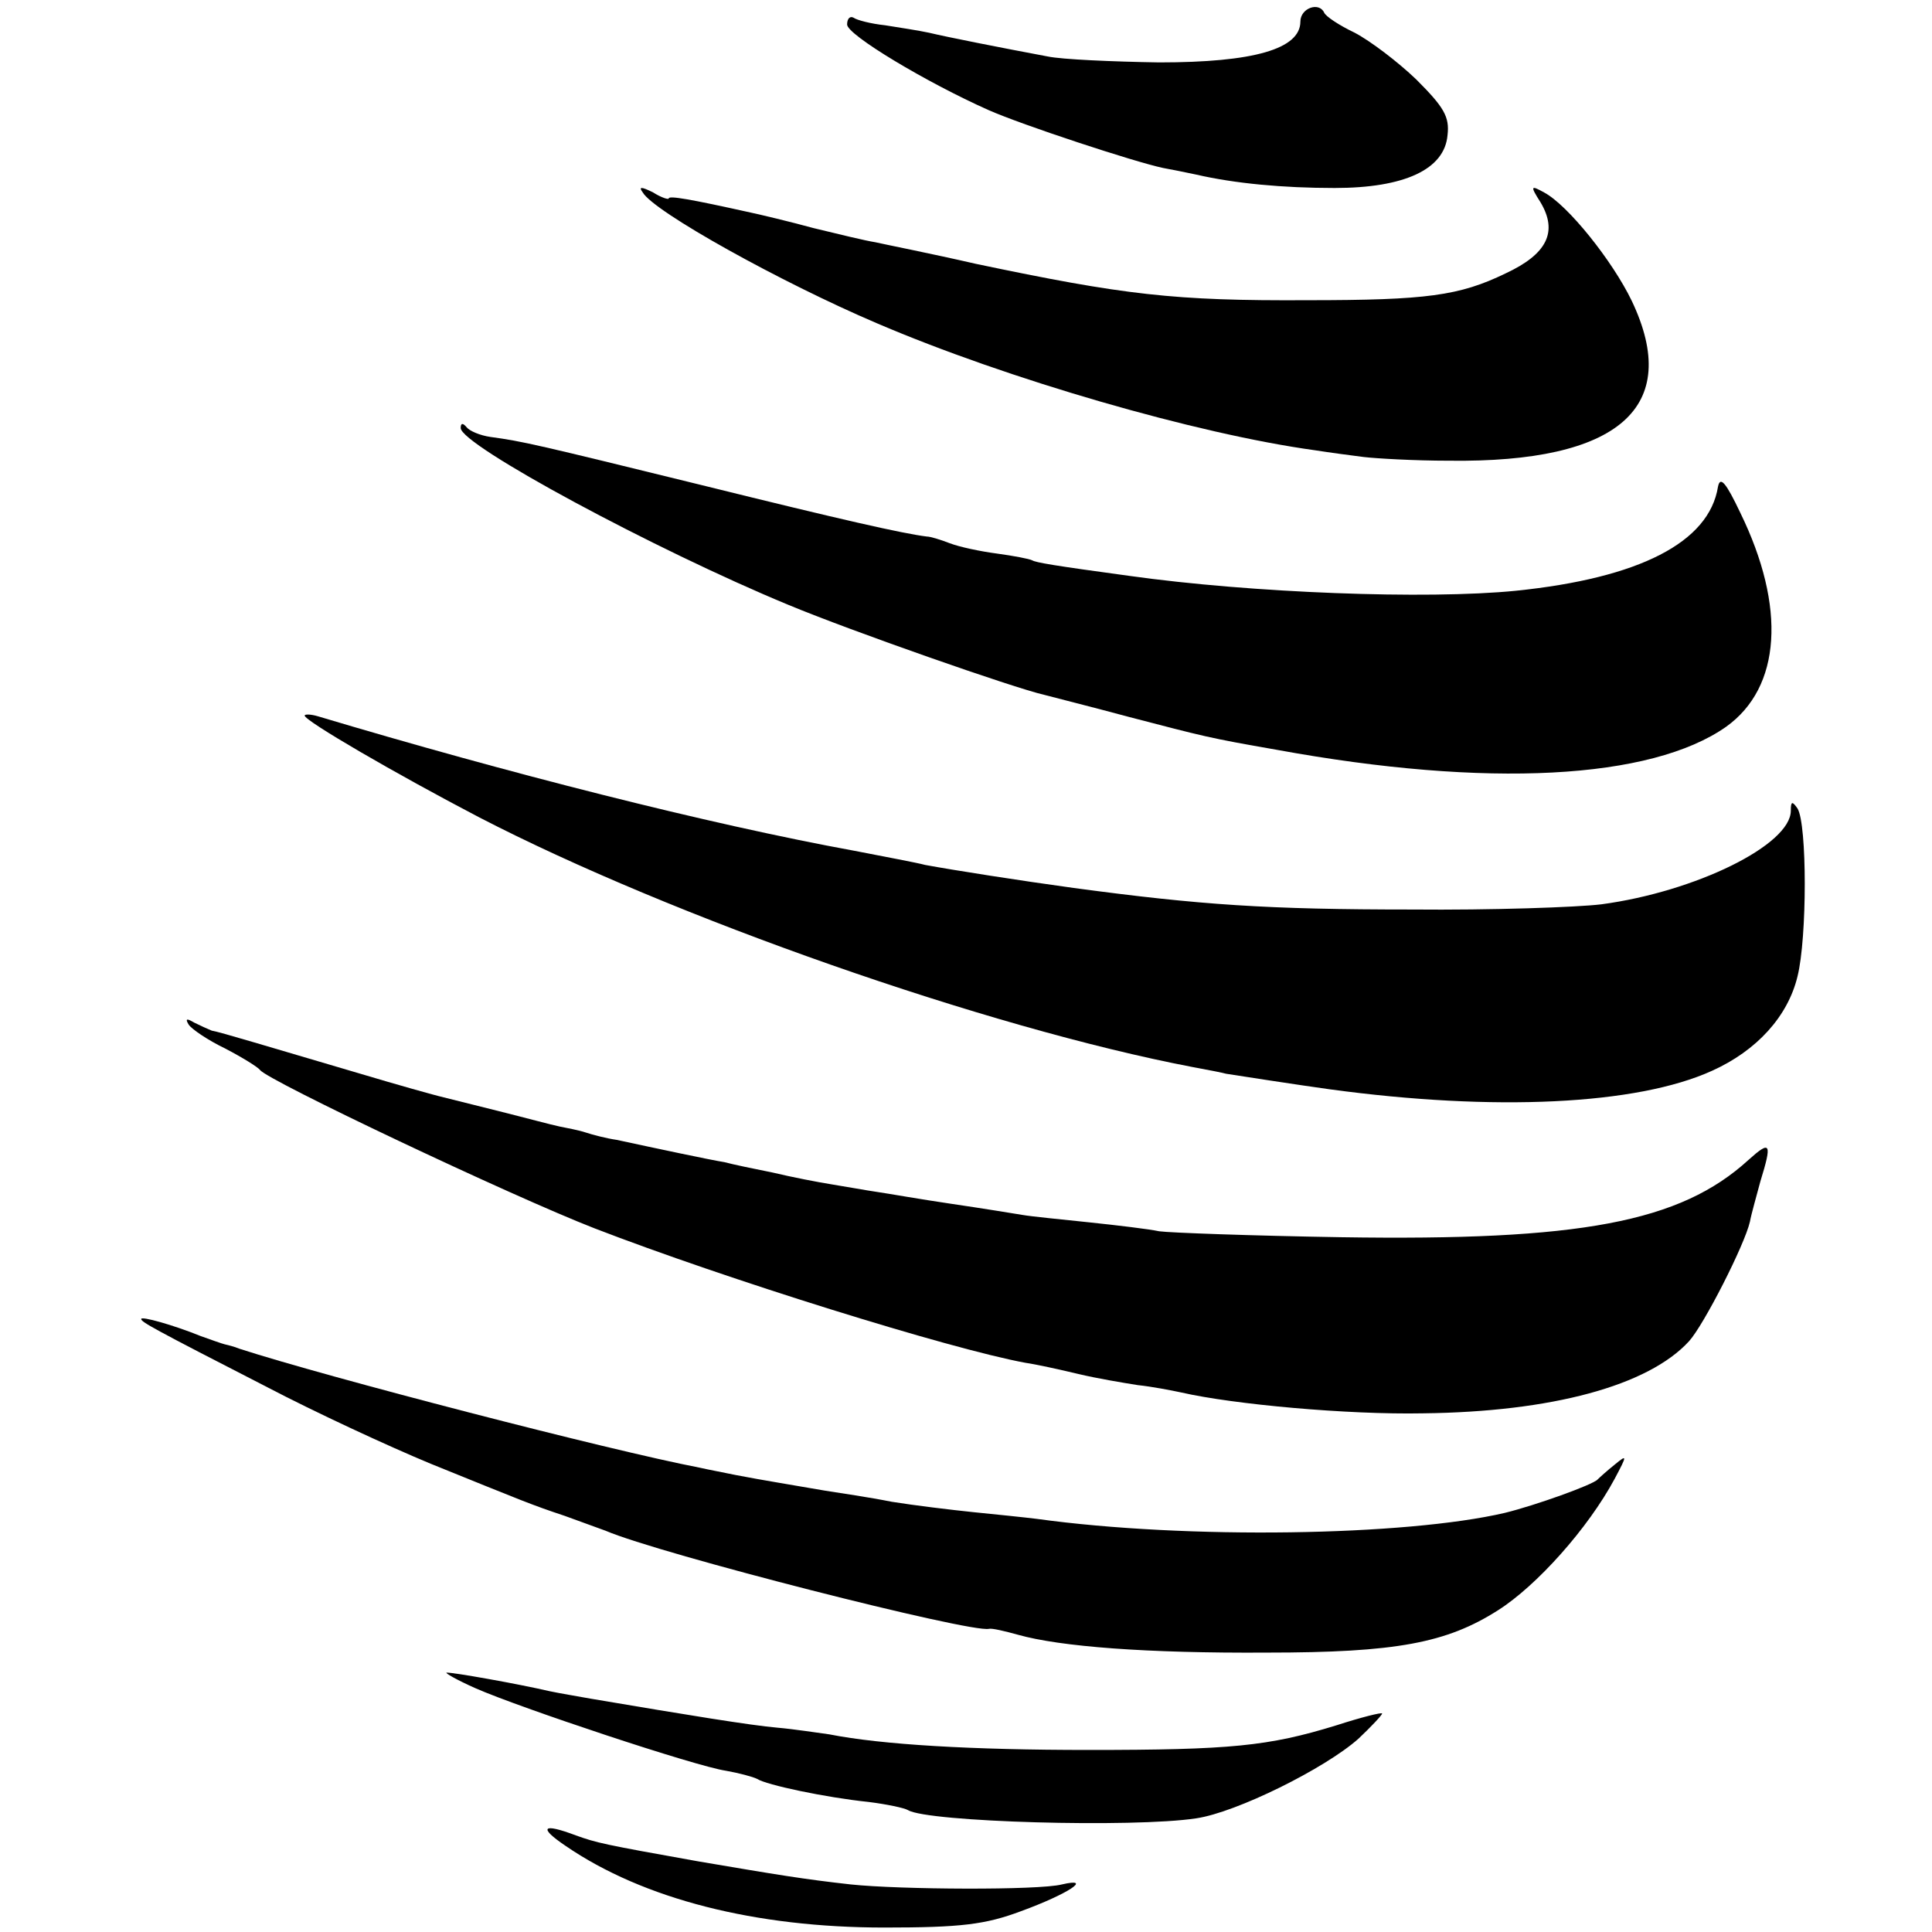
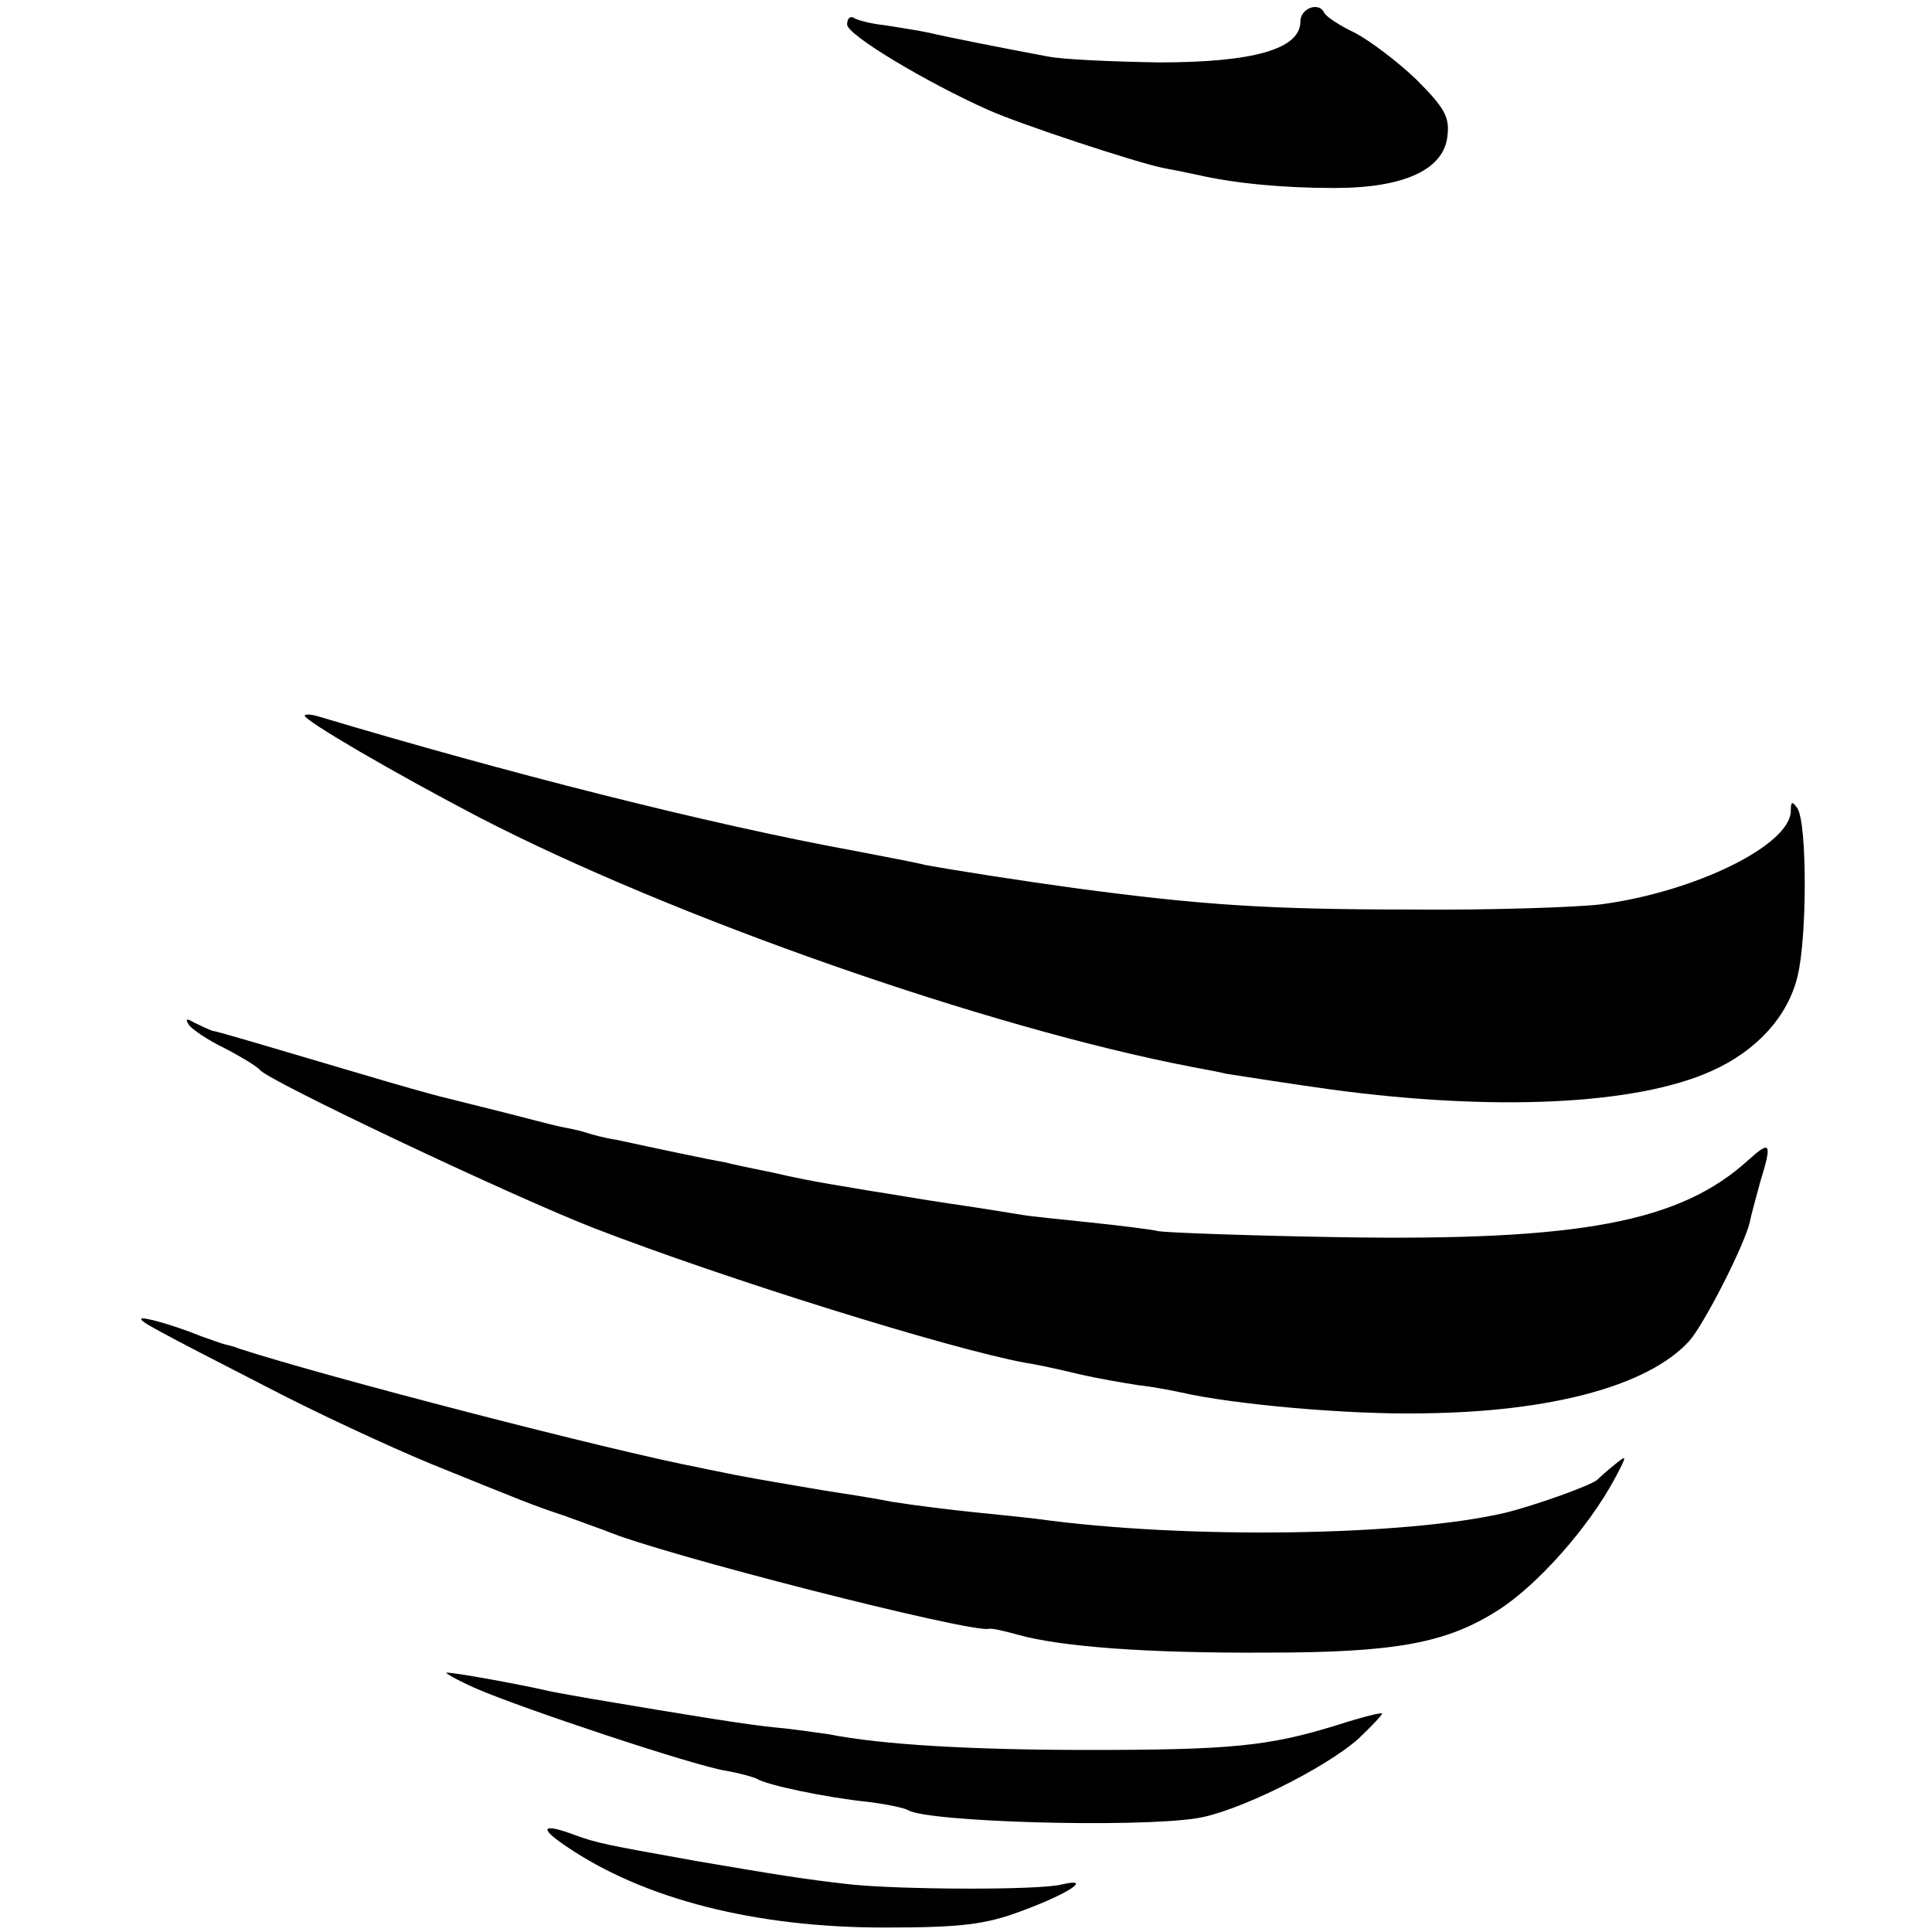
<svg xmlns="http://www.w3.org/2000/svg" version="1.0" width="260pt" height="260pt" viewBox="0 0 260 260" preserveAspectRatio="xMidYMid meet">
  <g transform="translate(0,260) scale(0.1,-0.1)" fill="#000000" stroke="none">
    <path d="M1750 2571 c0 -37 -63 -55 -190 -55 -63 1 -131 4 -150 8 -64 12 -135 26 -160 32 -14 3 -40 7 -59 10 -19 2 -38 7 -42 10 -5 3 -9 -1 -9 -9 0 -14 107 -78 190 -115 45 -20 197 -70 235 -78 11 -2 31 -6 45 -9 52 -12 117 -18 186 -18 94 0 148 25 152 71 3 25 -5 38 -42 75 -25 24 -62 52 -83 63 -21 10 -39 22 -41 27 -7 15 -32 6 -32 -12z" />
-     <path d="M865 2341 c15 -26 186 -121 315 -176 175 -75 430 -149 590 -171 19 -3 49 -7 65 -9 17 -2 68 -5 115 -5 229 -3 314 72 246 215 -26 54 -86 129 -118 146 -18 10 -19 9 -5 -13 24 -40 9 -70 -47 -96 -62 -30 -106 -36 -266 -36 -180 -1 -247 7 -447 49 -61 14 -122 26 -135 29 -13 2 -50 11 -83 19 -33 9 -71 18 -85 21 -81 18 -110 23 -110 19 0 -2 -10 1 -21 8 -16 8 -20 8 -14 0z" />
-     <path d="M620 2024 c0 -23 262 -164 441 -238 84 -35 304 -112 344 -121 11 -3 63 -16 115 -30 100 -26 106 -28 198 -44 284 -52 504 -40 605 31 74 53 81 161 19 288 -19 40 -27 50 -30 35 -12 -75 -106 -123 -272 -140 -120 -12 -356 -3 -520 20 -103 14 -126 18 -131 21 -4 2 -25 6 -47 9 -23 3 -51 9 -64 14 -13 5 -26 9 -31 9 -32 4 -112 22 -302 69 -224 55 -241 59 -285 65 -14 2 -28 8 -32 13 -5 6 -8 6 -8 -1z" />
    <path d="M410 1637 c0 -7 122 -78 235 -137 259 -134 683 -283 960 -336 22 -4 42 -8 45 -9 6 -1 103 -16 140 -21 221 -30 413 -21 514 25 60 27 102 73 115 127 13 52 13 205 0 226 -7 10 -9 10 -9 -3 0 -46 -128 -109 -255 -126 -33 -4 -148 -8 -255 -7 -194 0 -284 6 -455 29 -73 10 -162 24 -200 31 -11 3 -54 11 -95 19 -197 36 -468 105 -722 181 -10 3 -18 3 -18 1z" />
-     <path d="M254 1221 c4 -6 26 -21 49 -32 23 -12 44 -25 47 -29 10 -14 337 -169 450 -213 176 -68 477 -162 580 -181 14 -2 46 -9 71 -15 25 -6 61 -12 80 -15 19 -2 45 -7 59 -10 70 -16 224 -30 325 -28 173 2 303 37 358 97 20 22 75 130 82 161 2 11 9 35 14 54 16 52 14 56 -16 29 -92 -84 -227 -109 -548 -104 -121 2 -231 6 -245 8 -14 3 -56 8 -94 12 -38 4 -79 8 -90 10 -12 2 -55 9 -96 15 -41 6 -86 14 -100 16 -14 2 -41 7 -60 10 -19 3 -55 10 -80 16 -25 5 -54 11 -65 14 -19 3 -94 19 -145 30 -14 2 -33 7 -42 10 -9 3 -25 6 -35 8 -10 2 -47 12 -83 21 -36 9 -72 18 -80 20 -8 2 -55 15 -105 30 -126 37 -188 56 -200 58 -5 2 -16 7 -24 11 -10 6 -12 5 -7 -3z" />
+     <path d="M254 1221 c4 -6 26 -21 49 -32 23 -12 44 -25 47 -29 10 -14 337 -169 450 -213 176 -68 477 -162 580 -181 14 -2 46 -9 71 -15 25 -6 61 -12 80 -15 19 -2 45 -7 59 -10 70 -16 224 -30 325 -28 173 2 303 37 358 97 20 22 75 130 82 161 2 11 9 35 14 54 16 52 14 56 -16 29 -92 -84 -227 -109 -548 -104 -121 2 -231 6 -245 8 -14 3 -56 8 -94 12 -38 4 -79 8 -90 10 -12 2 -55 9 -96 15 -41 6 -86 14 -100 16 -14 2 -41 7 -60 10 -19 3 -55 10 -80 16 -25 5 -54 11 -65 14 -19 3 -94 19 -145 30 -14 2 -33 7 -42 10 -9 3 -25 6 -35 8 -10 2 -47 12 -83 21 -36 9 -72 18 -80 20 -8 2 -55 15 -105 30 -126 37 -188 56 -200 58 -5 2 -16 7 -24 11 -10 6 -12 5 -7 -3" />
    <path d="M190 825 c0 -4 14 -12 170 -92 63 -33 162 -79 220 -103 126 -51 135 -55 180 -70 19 -7 44 -16 55 -20 72 -31 492 -138 516 -132 4 1 21 -3 39 -8 57 -16 173 -25 335 -24 174 0 242 13 311 57 52 33 121 110 157 177 17 32 17 33 0 19 -10 -8 -20 -17 -23 -20 -6 -7 -84 -35 -125 -45 -133 -31 -427 -36 -630 -8 -16 2 -55 6 -85 9 -29 3 -79 9 -110 14 -30 6 -71 12 -90 15 -40 7 -84 14 -120 21 -14 3 -36 7 -49 10 -120 23 -502 122 -619 160 -7 3 -16 5 -20 6 -4 1 -18 6 -32 11 -37 15 -80 27 -80 23z" />
    <path d="M640 328 c59 -26 296 -105 337 -111 17 -3 36 -8 42 -11 12 -8 92 -25 150 -31 24 -3 48 -8 53 -11 26 -16 303 -24 388 -11 54 8 173 67 218 107 17 16 32 32 32 34 0 2 -28 -5 -62 -16 -91 -28 -142 -33 -333 -33 -157 0 -278 7 -349 21 -15 2 -47 7 -70 9 -35 3 -121 17 -251 39 -16 3 -41 7 -55 10 -43 10 -133 26 -139 25 -3 0 14 -10 39 -21z" />
    <path d="M761 116 c105 -72 256 -110 429 -110 103 0 136 4 184 22 63 23 98 46 55 36 -31 -8 -218 -7 -284 0 -63 7 -99 13 -205 31 -129 23 -137 25 -165 35 -45 17 -51 11 -14 -14z" />
  </g>
</svg>